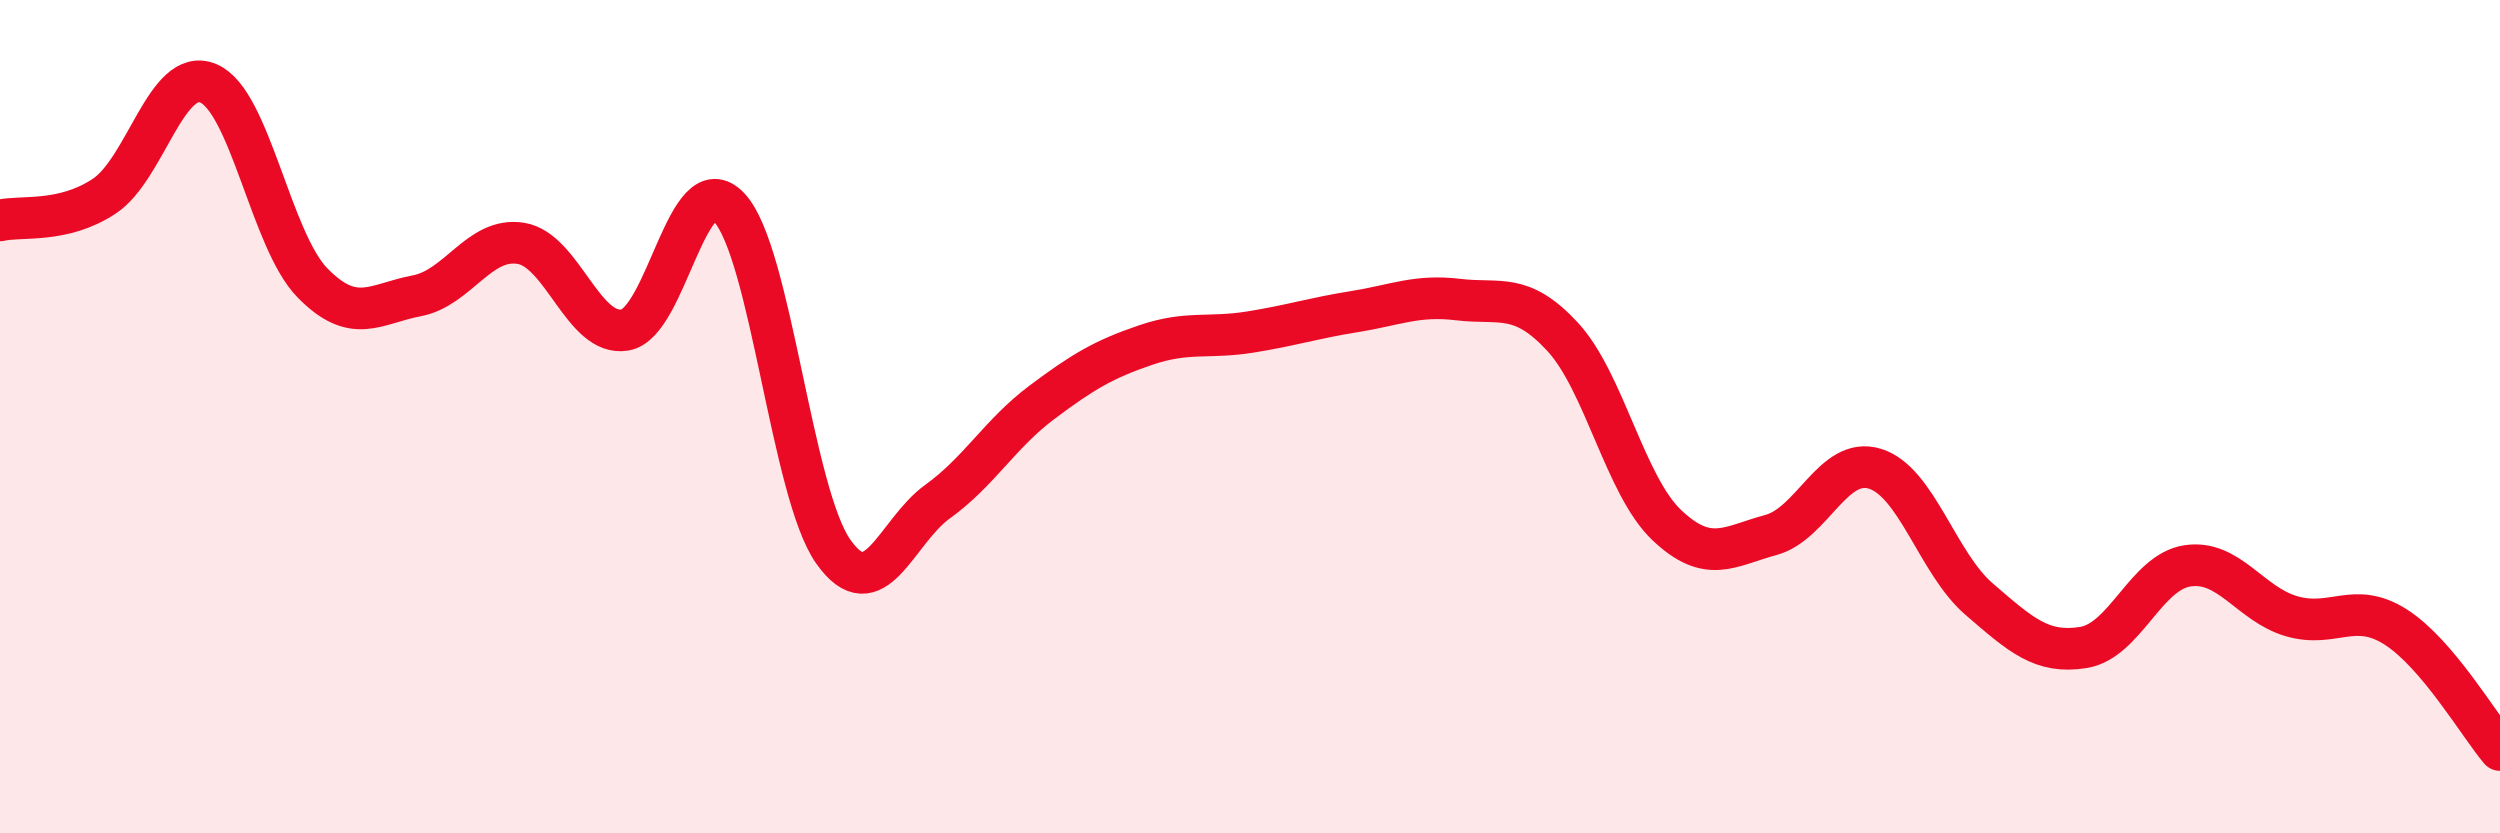
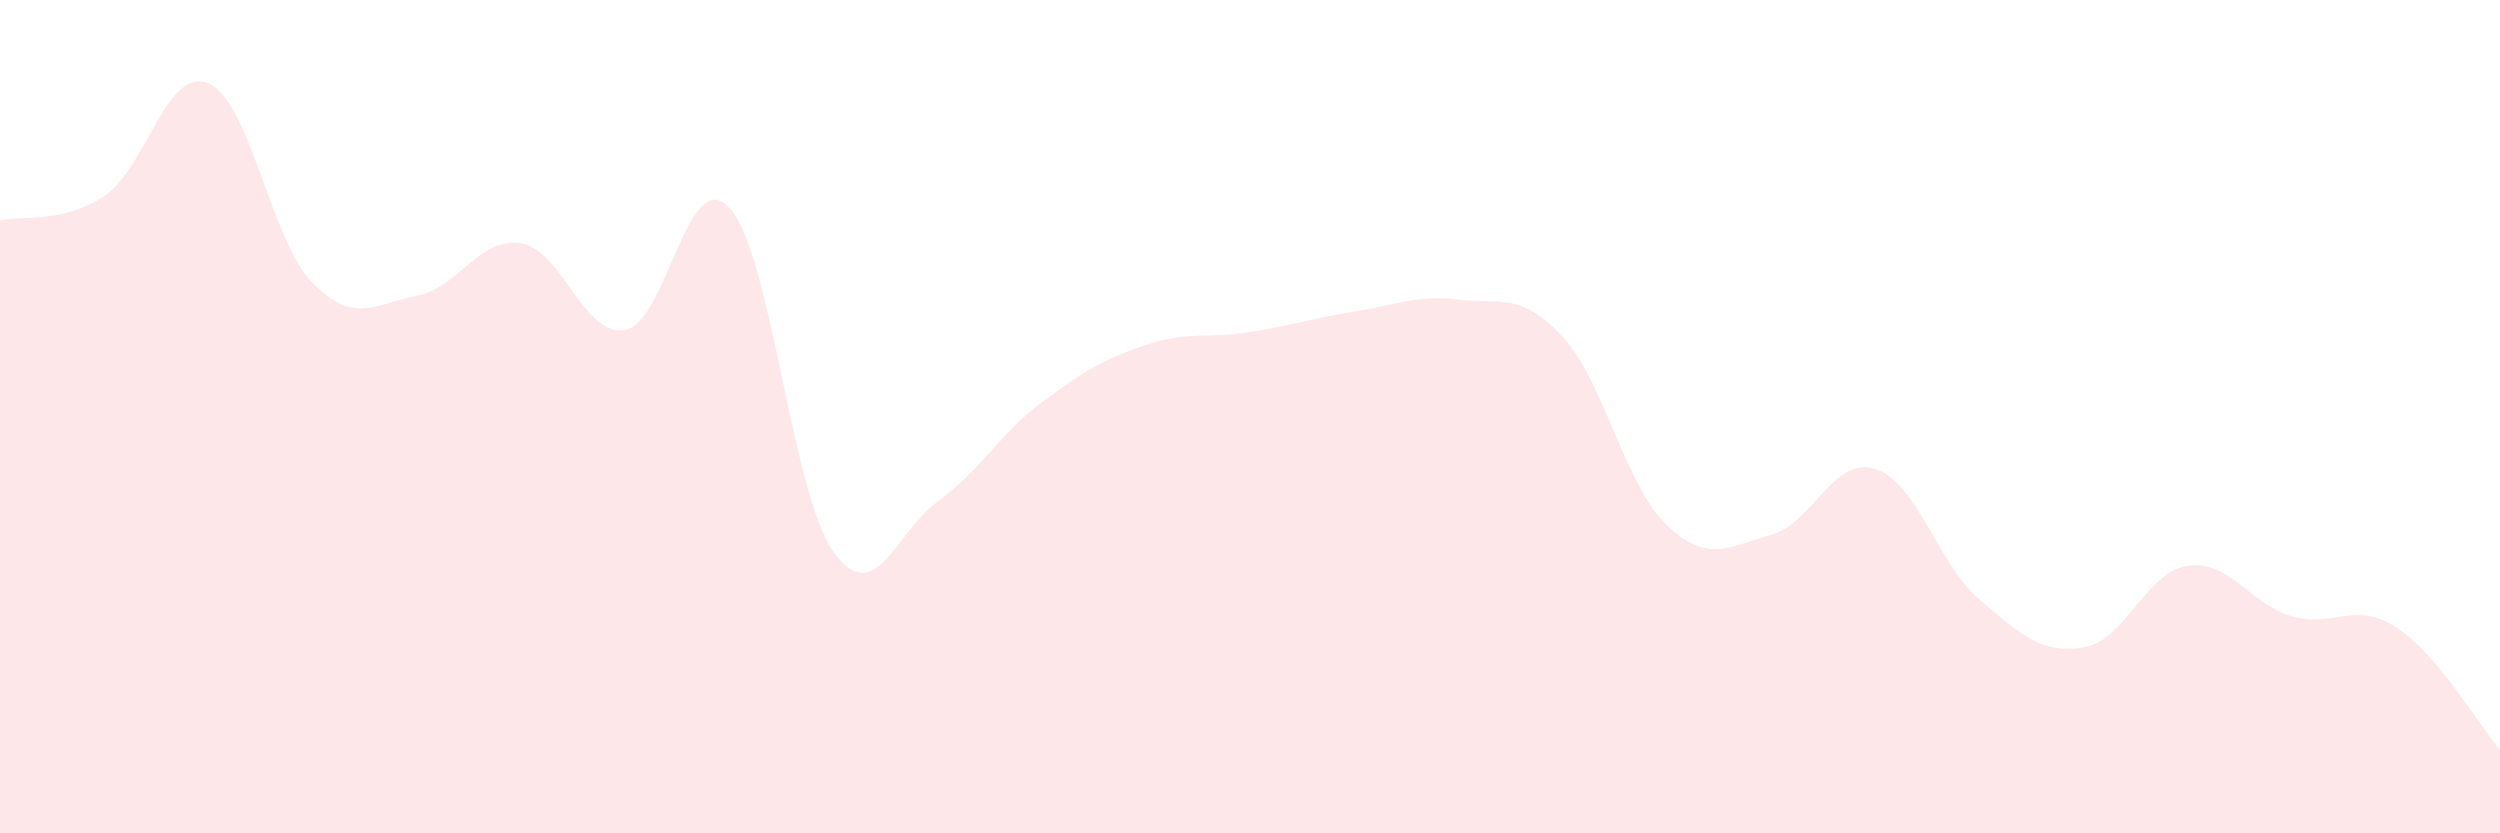
<svg xmlns="http://www.w3.org/2000/svg" width="60" height="20" viewBox="0 0 60 20">
  <path d="M 0,5.29 C 0.5,5.17 1.5,5.37 2.5,4.71 C 3.5,4.05 4,1.58 5,2 C 6,2.42 6.5,5.77 7.5,6.79 C 8.5,7.81 9,7.29 10,7.1 C 11,6.91 11.5,5.68 12.5,5.84 C 13.5,6 14,8.09 15,7.92 C 16,7.75 16.5,3.92 17.5,4.98 C 18.5,6.04 19,11.83 20,13.24 C 21,14.65 21.5,12.76 22.5,12.04 C 23.5,11.32 24,10.41 25,9.66 C 26,8.91 26.5,8.62 27.5,8.28 C 28.5,7.94 29,8.13 30,7.97 C 31,7.81 31.5,7.64 32.5,7.48 C 33.5,7.32 34,7.07 35,7.19 C 36,7.31 36.5,7 37.5,8.08 C 38.5,9.16 39,11.65 40,12.6 C 41,13.55 41.5,13.11 42.5,12.84 C 43.5,12.57 44,10.94 45,11.25 C 46,11.56 46.5,13.52 47.5,14.38 C 48.5,15.24 49,15.7 50,15.54 C 51,15.38 51.5,13.73 52.5,13.58 C 53.5,13.43 54,14.5 55,14.79 C 56,15.08 56.5,14.41 57.5,15.05 C 58.5,15.69 59.5,17.41 60,18L60 20L0 20Z" fill="#EB0A25" opacity="0.1" stroke-linecap="round" stroke-linejoin="round" />
-   <path d="M 0,5.29 C 0.5,5.17 1.5,5.37 2.5,4.71 C 3.5,4.05 4,1.58 5,2 C 6,2.42 6.5,5.77 7.5,6.79 C 8.5,7.81 9,7.29 10,7.1 C 11,6.91 11.5,5.68 12.5,5.84 C 13.5,6 14,8.09 15,7.92 C 16,7.75 16.5,3.92 17.5,4.98 C 18.5,6.04 19,11.83 20,13.24 C 21,14.65 21.5,12.76 22.5,12.04 C 23.5,11.32 24,10.41 25,9.66 C 26,8.91 26.5,8.62 27.5,8.28 C 28.5,7.94 29,8.13 30,7.97 C 31,7.81 31.5,7.64 32.5,7.48 C 33.5,7.32 34,7.07 35,7.19 C 36,7.31 36.5,7 37.5,8.08 C 38.5,9.16 39,11.65 40,12.6 C 41,13.55 41.5,13.11 42.5,12.84 C 43.5,12.57 44,10.94 45,11.25 C 46,11.56 46.5,13.52 47.5,14.38 C 48.5,15.24 49,15.7 50,15.54 C 51,15.38 51.5,13.73 52.5,13.58 C 53.5,13.43 54,14.5 55,14.79 C 56,15.08 56.5,14.41 57.5,15.05 C 58.5,15.69 59.5,17.41 60,18" stroke="#EB0A25" stroke-width="1" fill="none" stroke-linecap="round" stroke-linejoin="round" />
</svg>